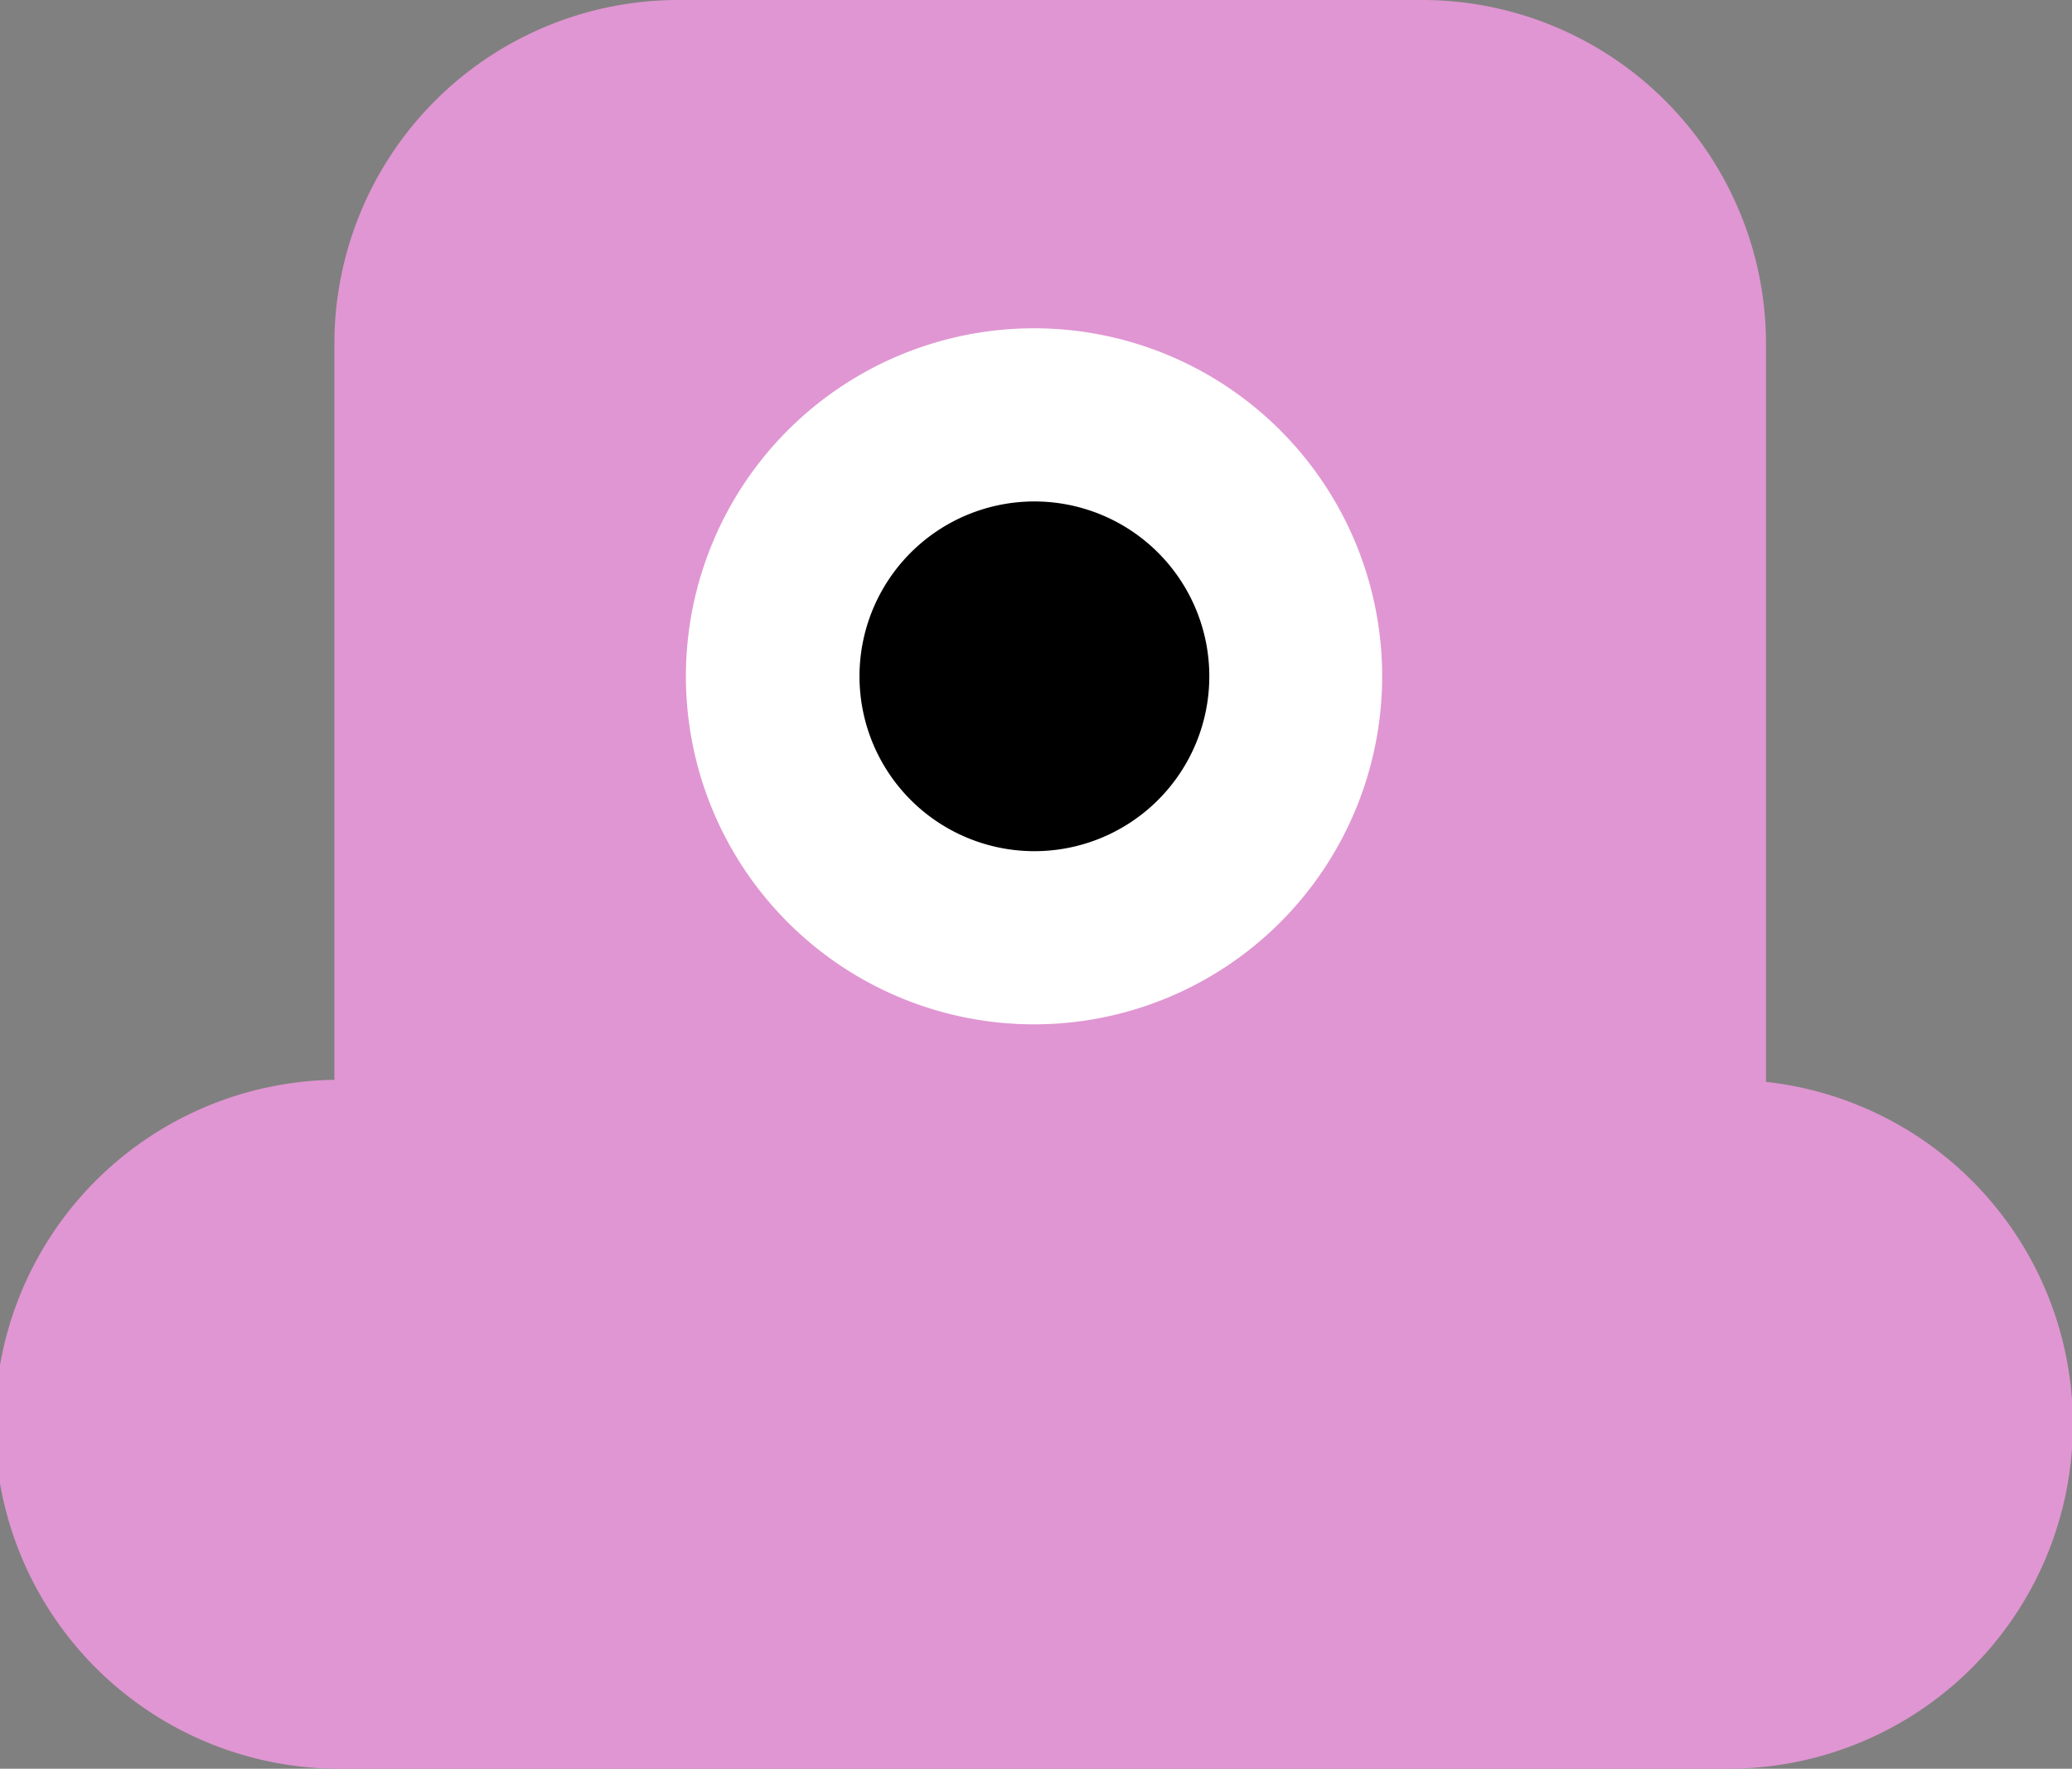
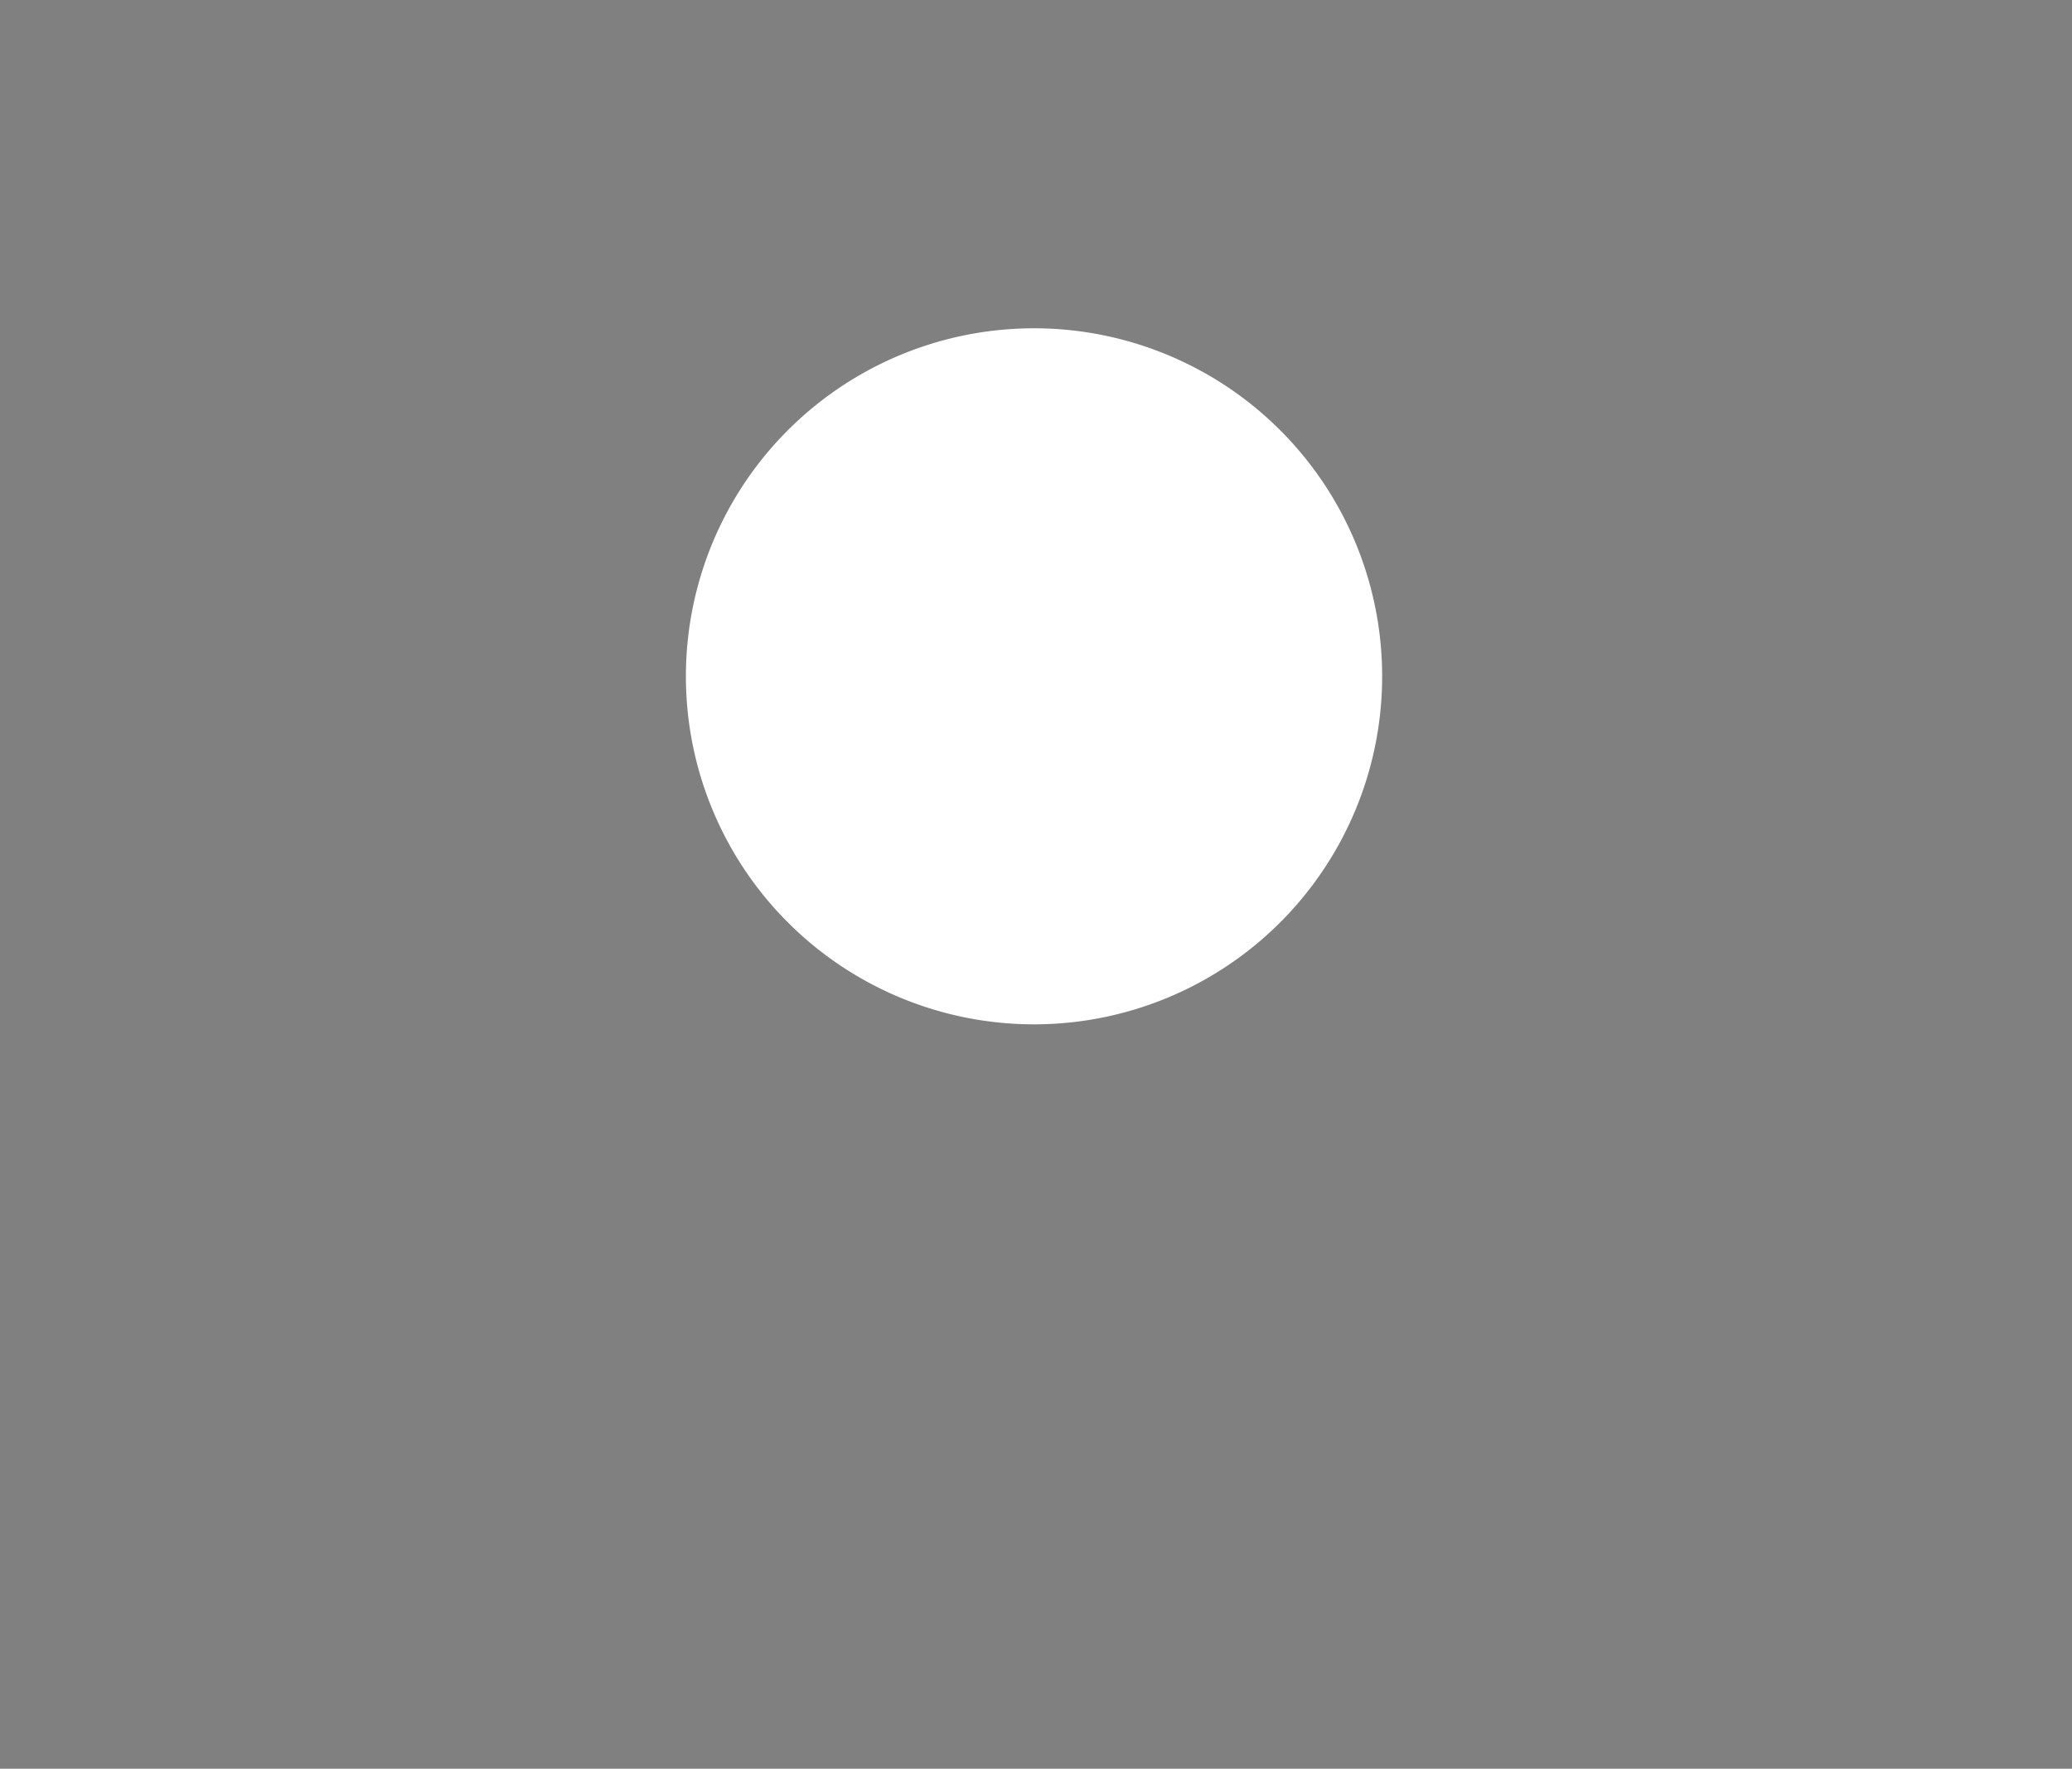
<svg xmlns="http://www.w3.org/2000/svg" viewBox="0 0 110.17 94.07">
  <rect x="0" y="0" width="110.17" height="94.07" fill="#808080" stroke="none" />
  <defs>
    <style>.cls-1{fill:#e096d2;}.cls-1,.cls-2,.cls-3{fill-rule:evenodd;}.cls-2{fill:#fff;}</style>
  </defs>
  <title>33</title>
  <g id="Слой_2" data-name="Слой 2">
    <g id="Слой_1-2" data-name="Слой 1">
-       <path class="cls-1" d="M18.32,94.07a18.32,18.32,0,0,1-.54-36.64V18.23A18.29,18.29,0,0,1,36,0H75.66A18.29,18.29,0,0,1,93.9,18.23V57.54a18.32,18.32,0,0,1-2.05,36.53Z" />
      <path class="cls-2" d="M55,17.46A18.51,18.51,0,1,1,36.47,36,18.51,18.51,0,0,1,55,17.46" />
-       <path class="cls-3" d="M55,26.67a9.3,9.3,0,1,1-9.3,9.3,9.3,9.3,0,0,1,9.3-9.3" />
    </g>
  </g>
</svg>